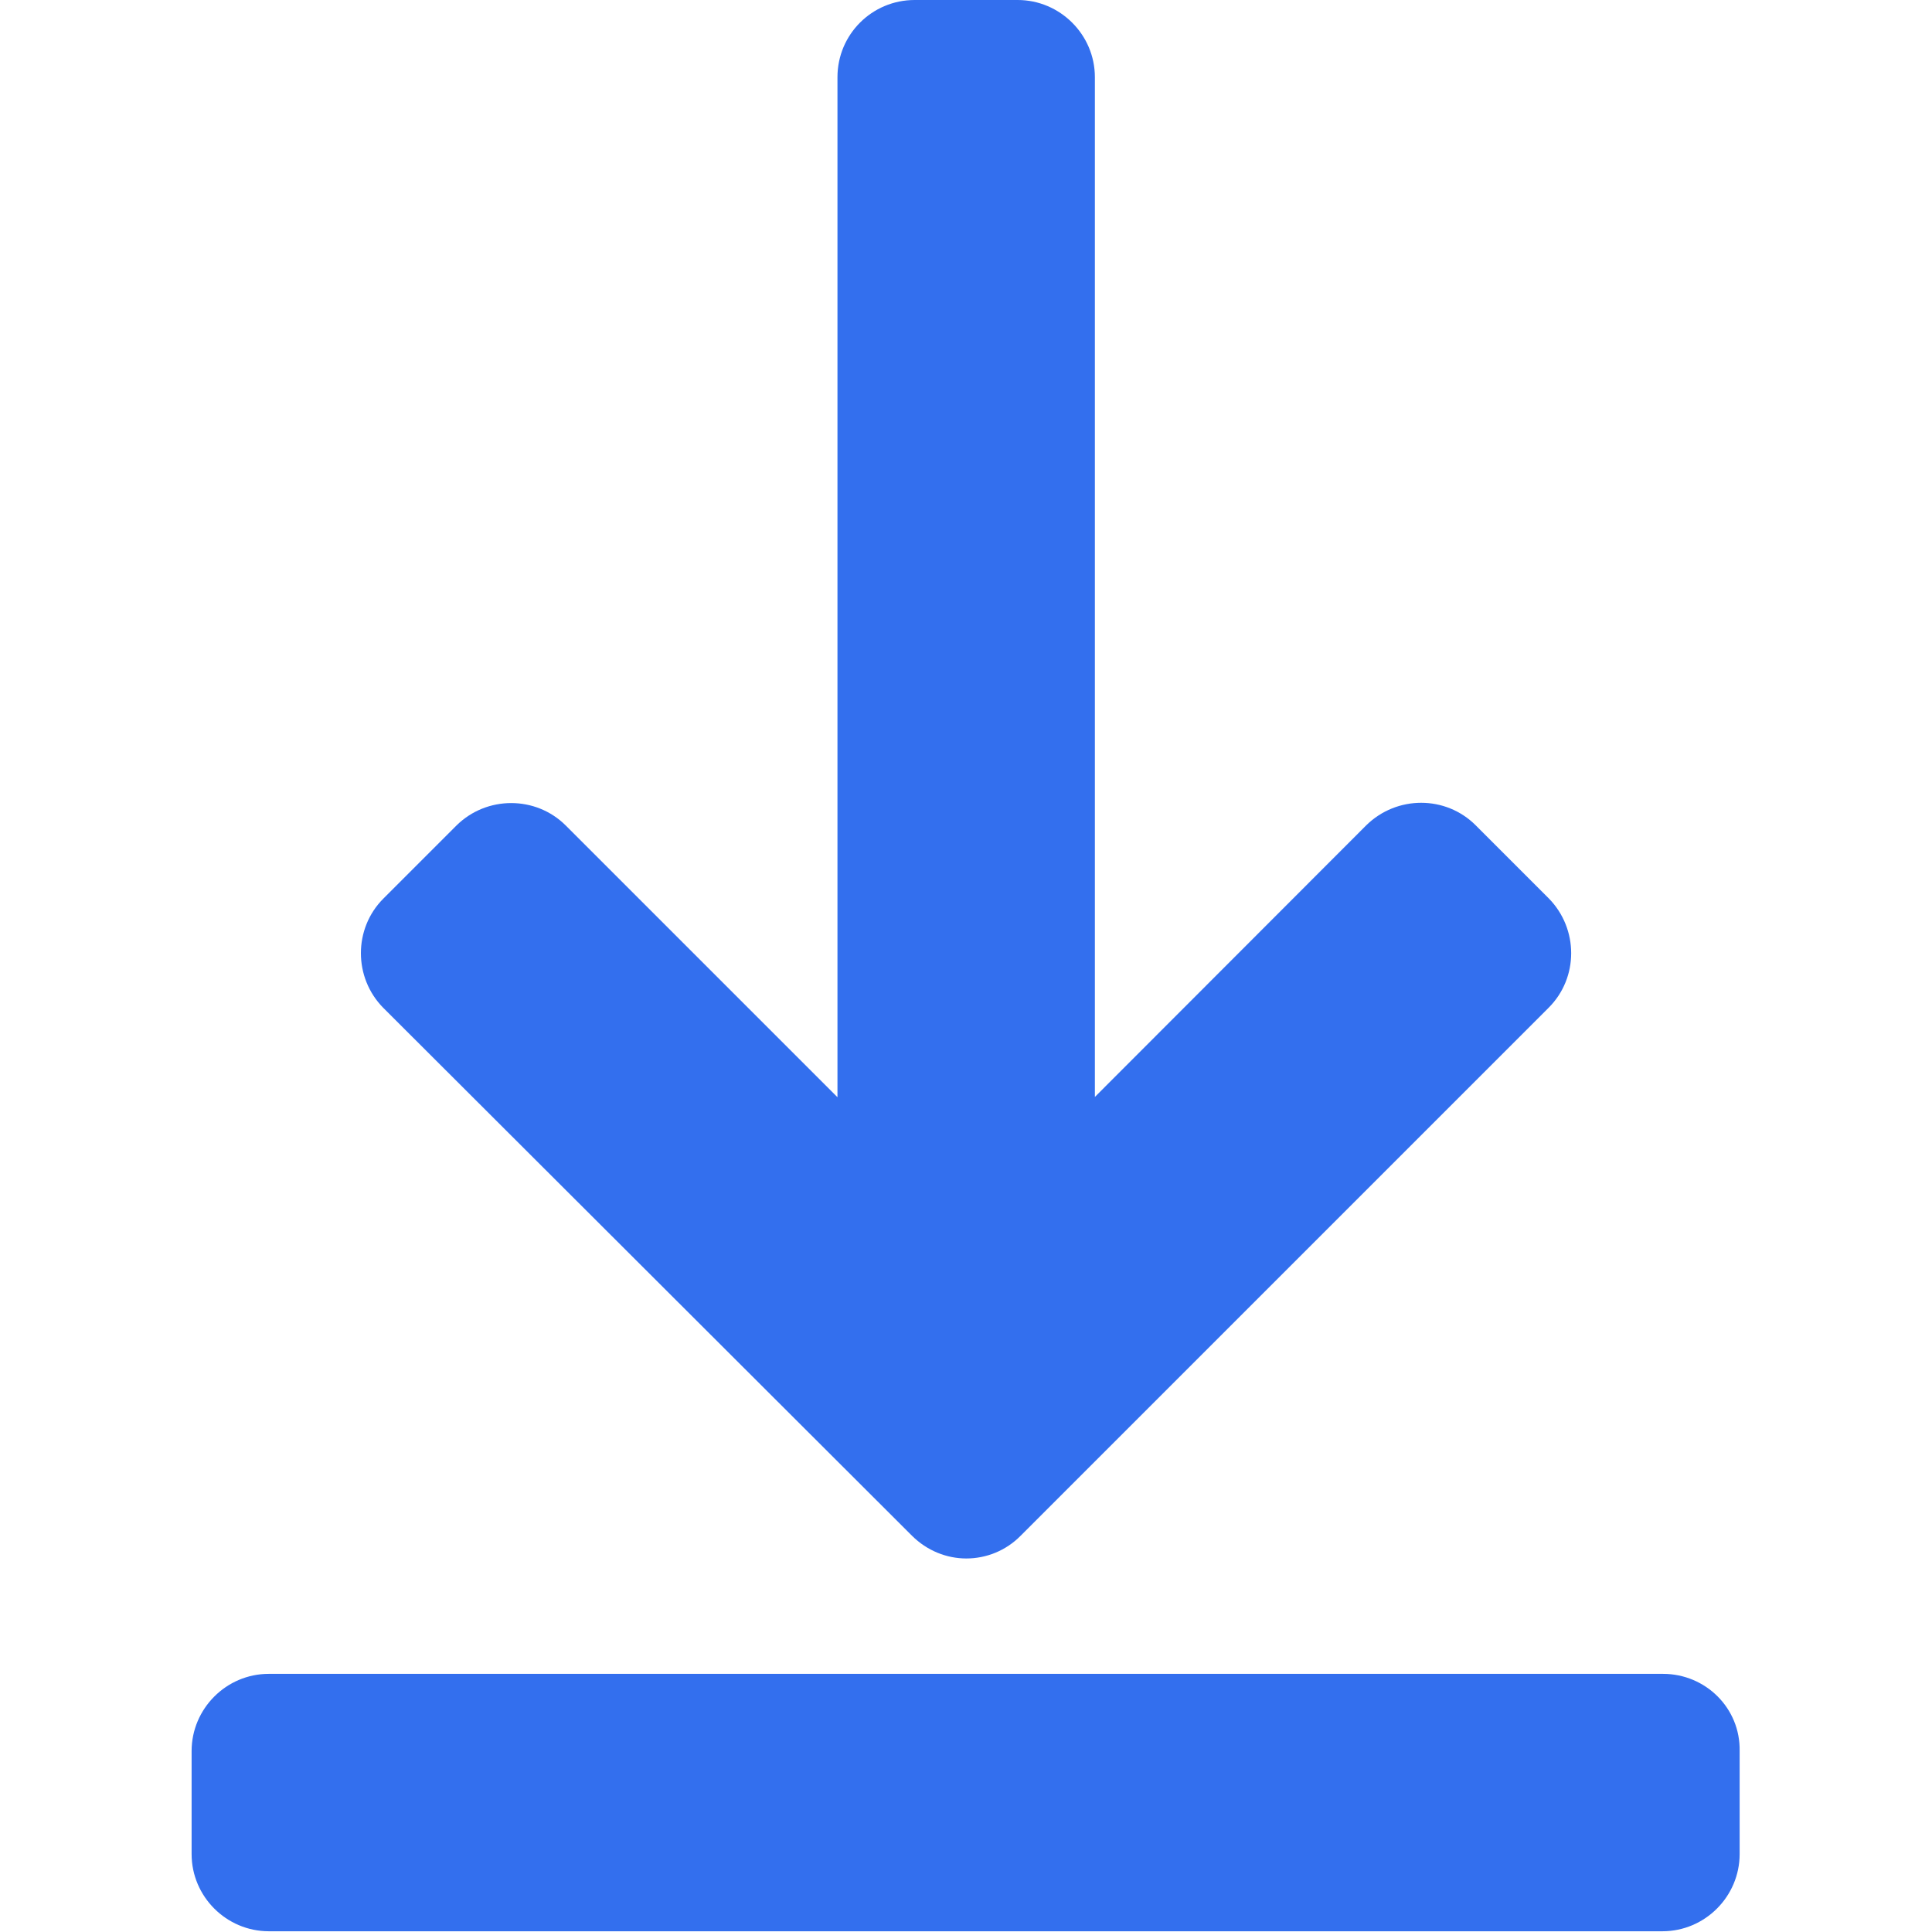
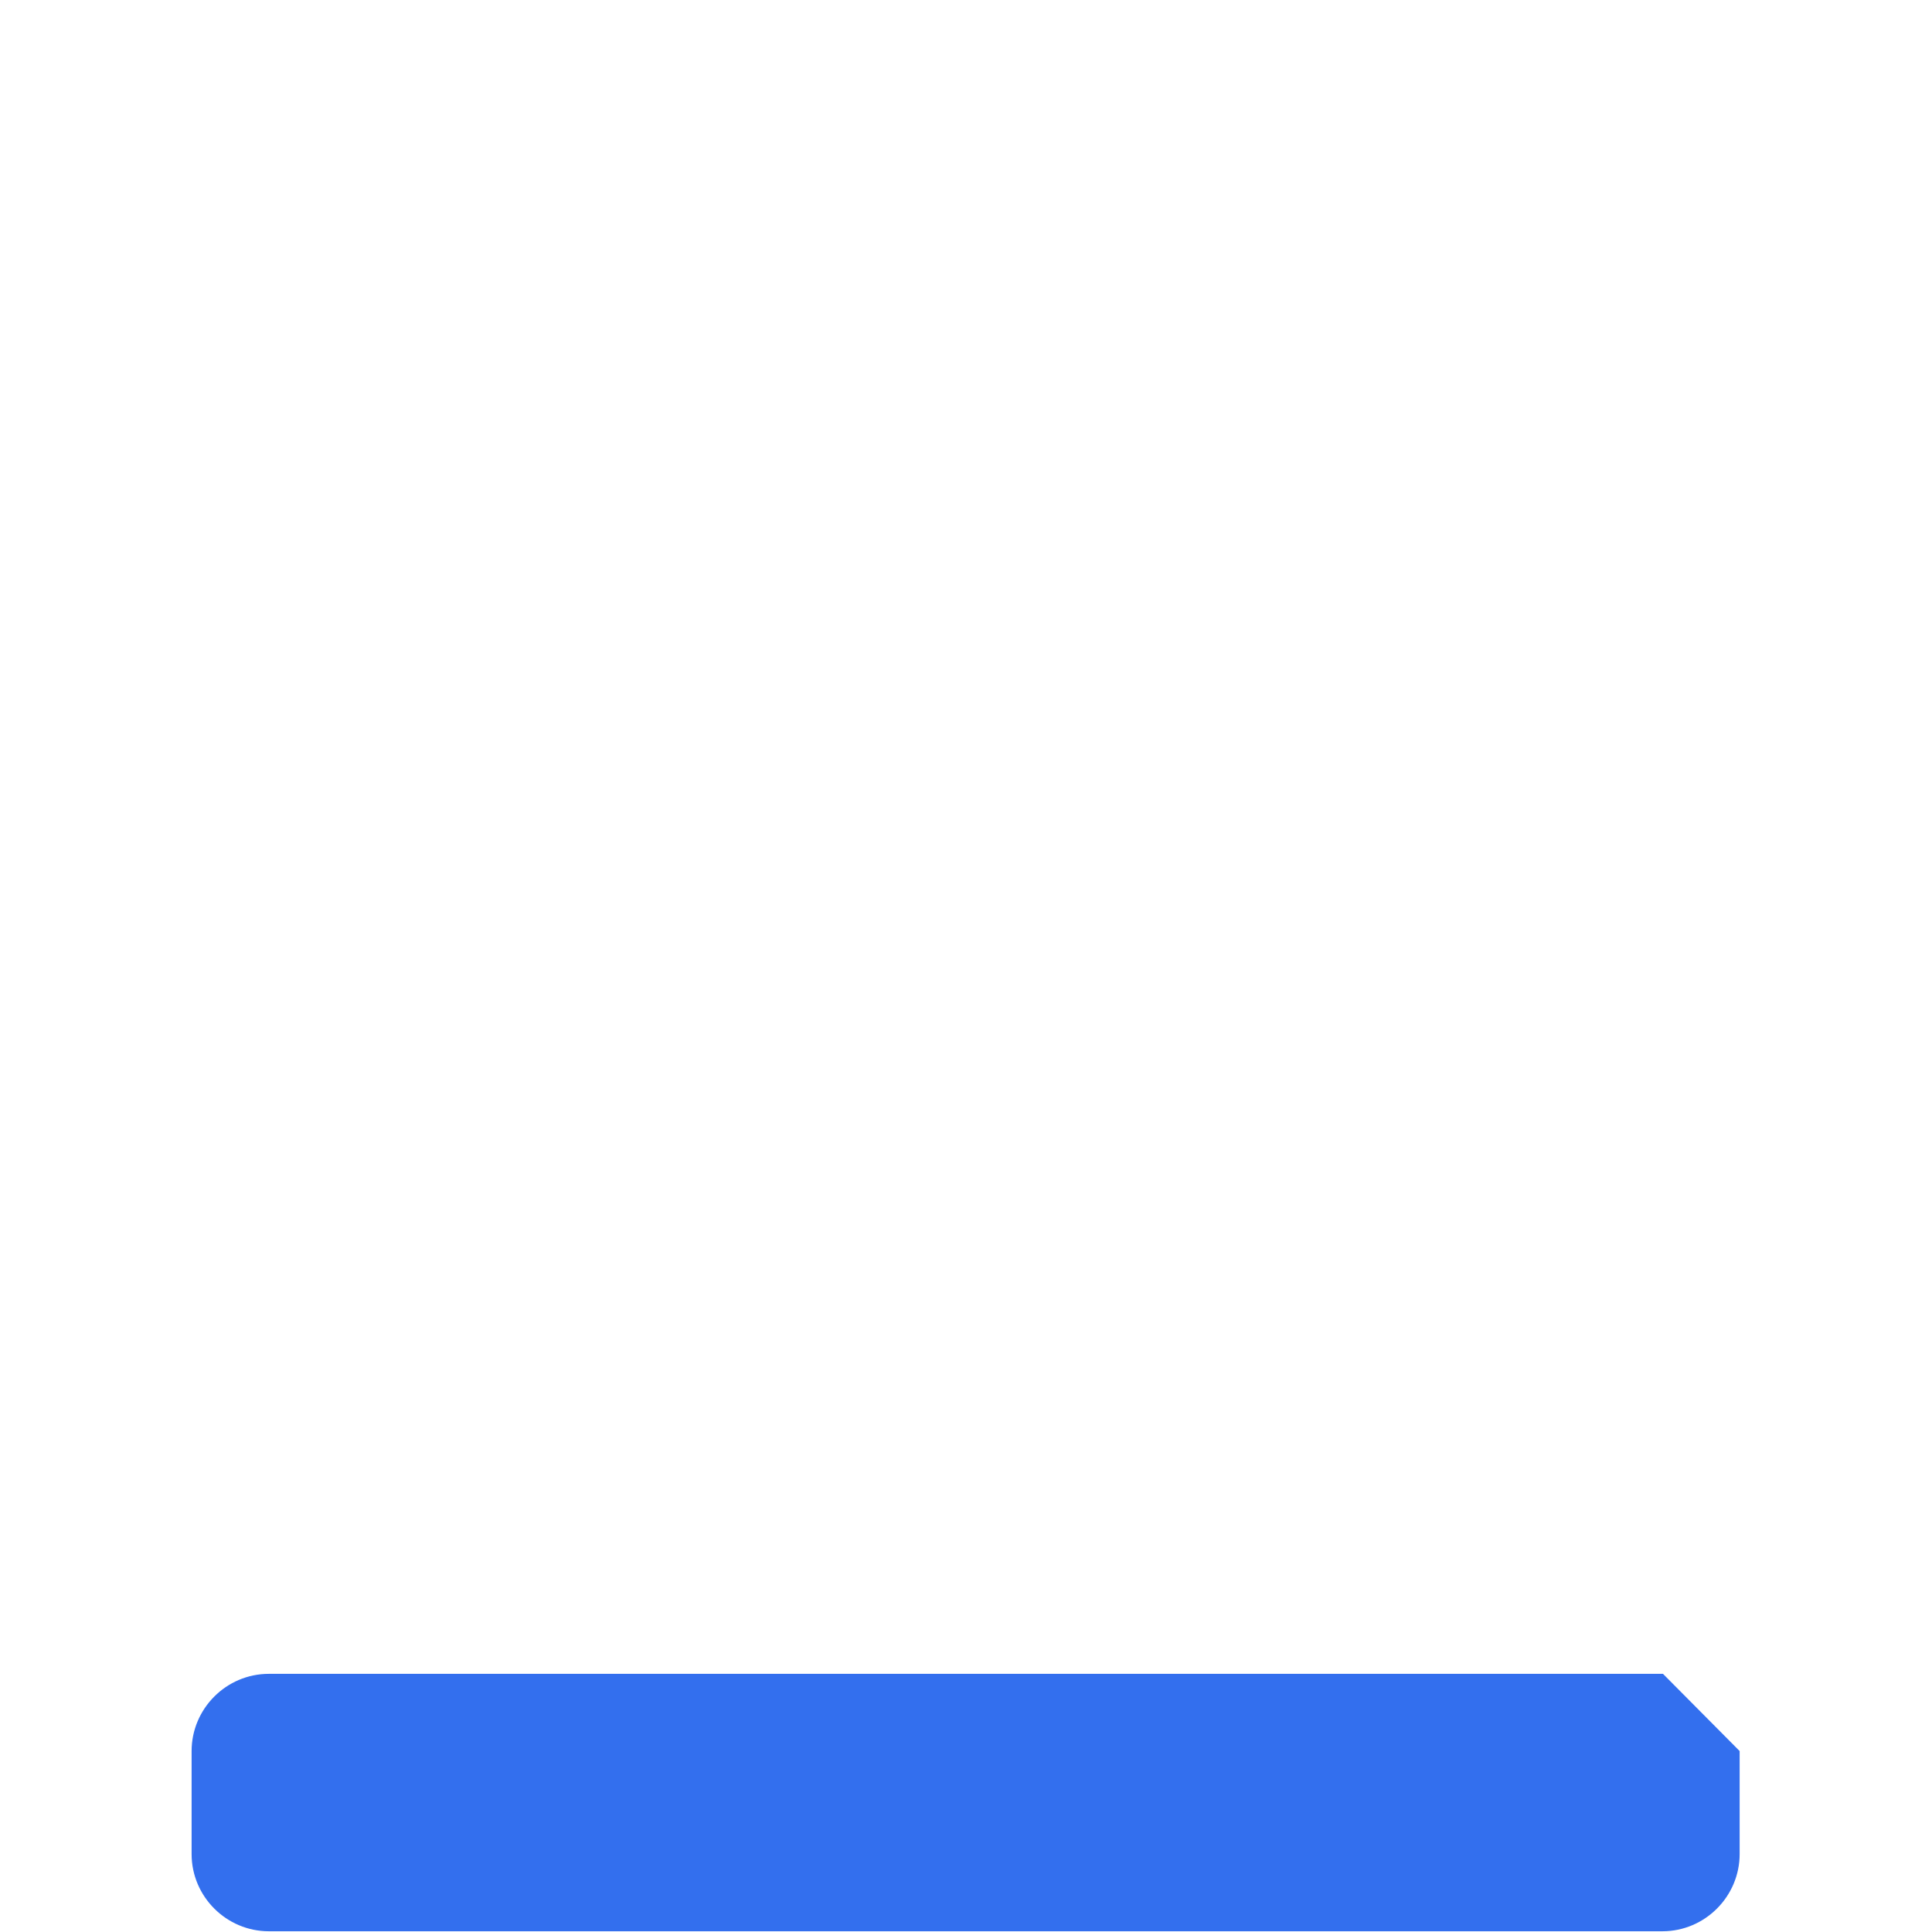
<svg xmlns="http://www.w3.org/2000/svg" width="538" height="538" viewBox="0 0 538 538" fill="none">
  <g clip-path="url(#clip0_29_3)">
-     <path d="M463.091 466.114H74.854C62.997 466.114 53.357 475.83 53.357 487.611V516.299C53.357 528.156 63.073 537.795 74.854 537.795H462.938C474.795 537.795 484.434 528.079 484.434 516.299V487.611C484.665 475.677 474.949 466.114 463.091 466.114Z" fill="#336FEE" />
-     <path d="M253.94 427.635C258.148 431.843 263.656 433.985 269.087 433.985C274.595 433.985 280.103 431.843 284.234 427.635L431.267 280.602C439.606 272.264 439.606 258.647 431.267 250.155L410.918 229.806C402.579 221.467 388.962 221.467 380.471 229.806L304.889 305.465V21.497C304.889 9.639 295.173 0 283.393 0H254.705C242.848 0 233.208 9.562 233.208 21.497V305.541L157.55 229.882C149.211 221.544 135.518 221.544 127.103 229.882L106.754 250.231C98.416 258.569 98.416 272.263 106.754 280.678L253.94 427.635Z" fill="#336FEE" />
+     <path d="M463.091 466.114H74.854C62.997 466.114 53.357 475.83 53.357 487.611V516.299C53.357 528.156 63.073 537.795 74.854 537.795H462.938C474.795 537.795 484.434 528.079 484.434 516.299V487.611Z" fill="#336FEE" />
  </g>
  <defs>
    <clipPath id="clip0_29_3">
      <rect width="537.794" height="537.795" fill="white" />
    </clipPath>
  </defs>
</svg>